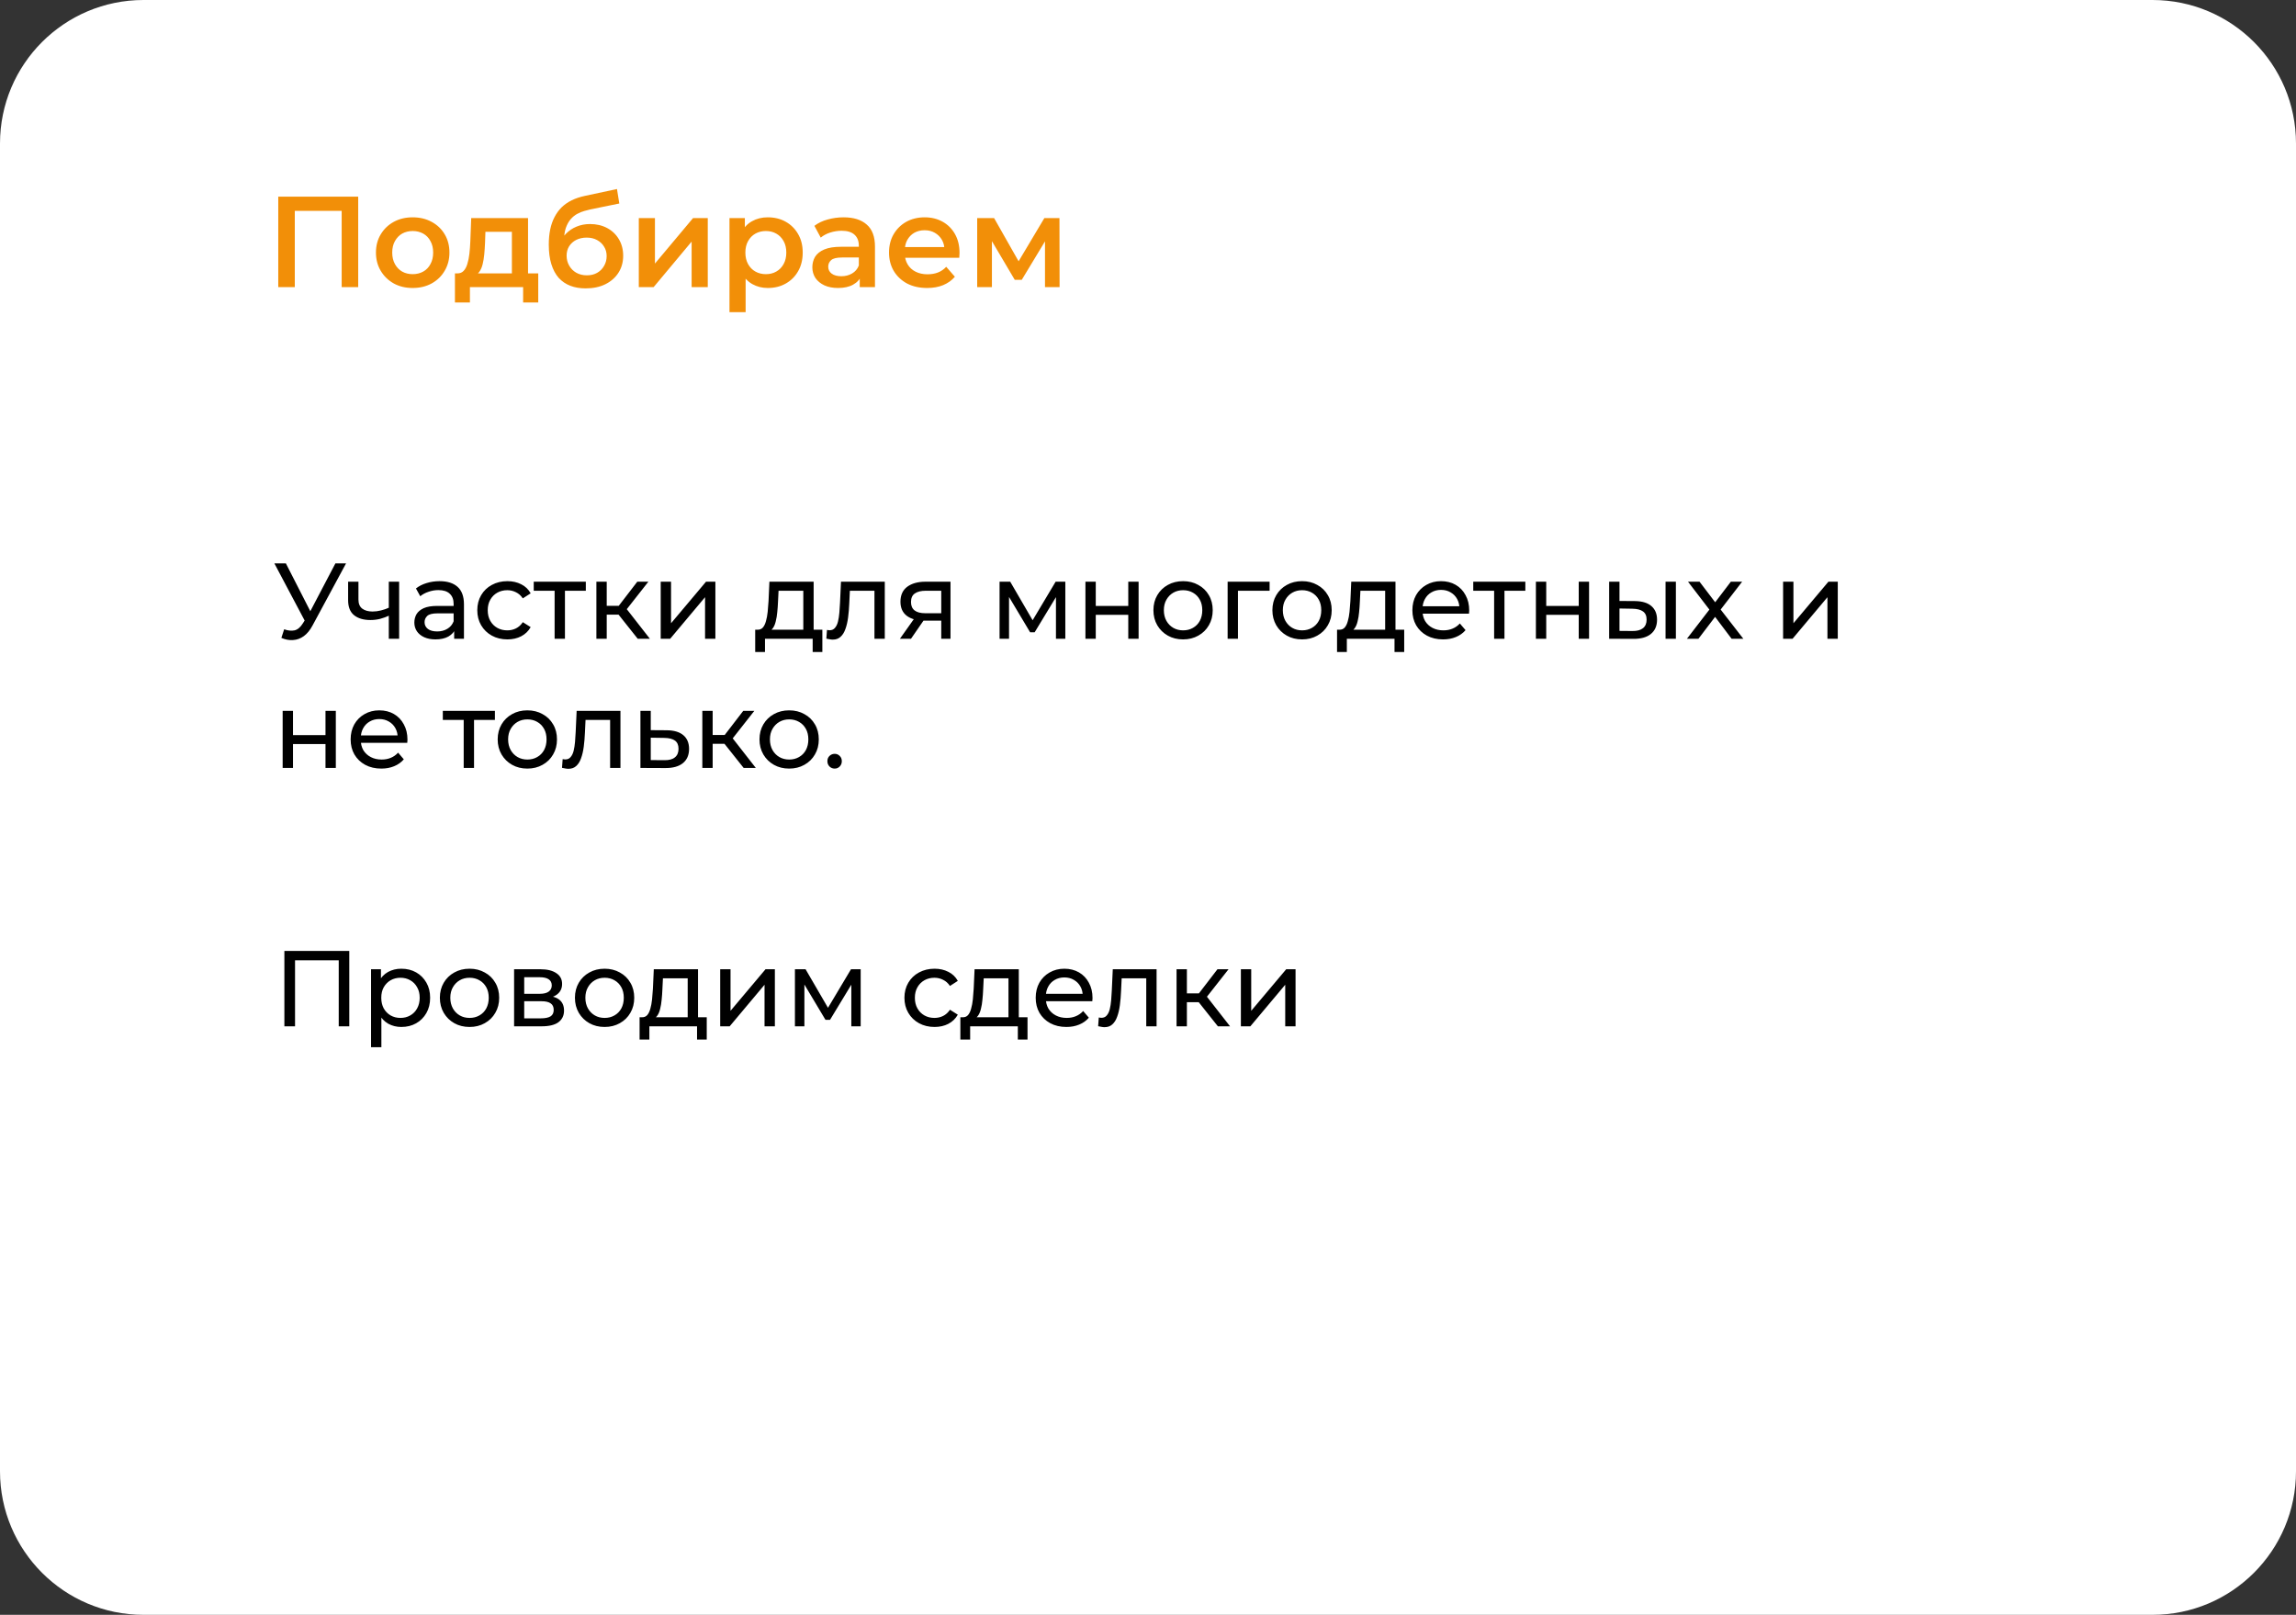
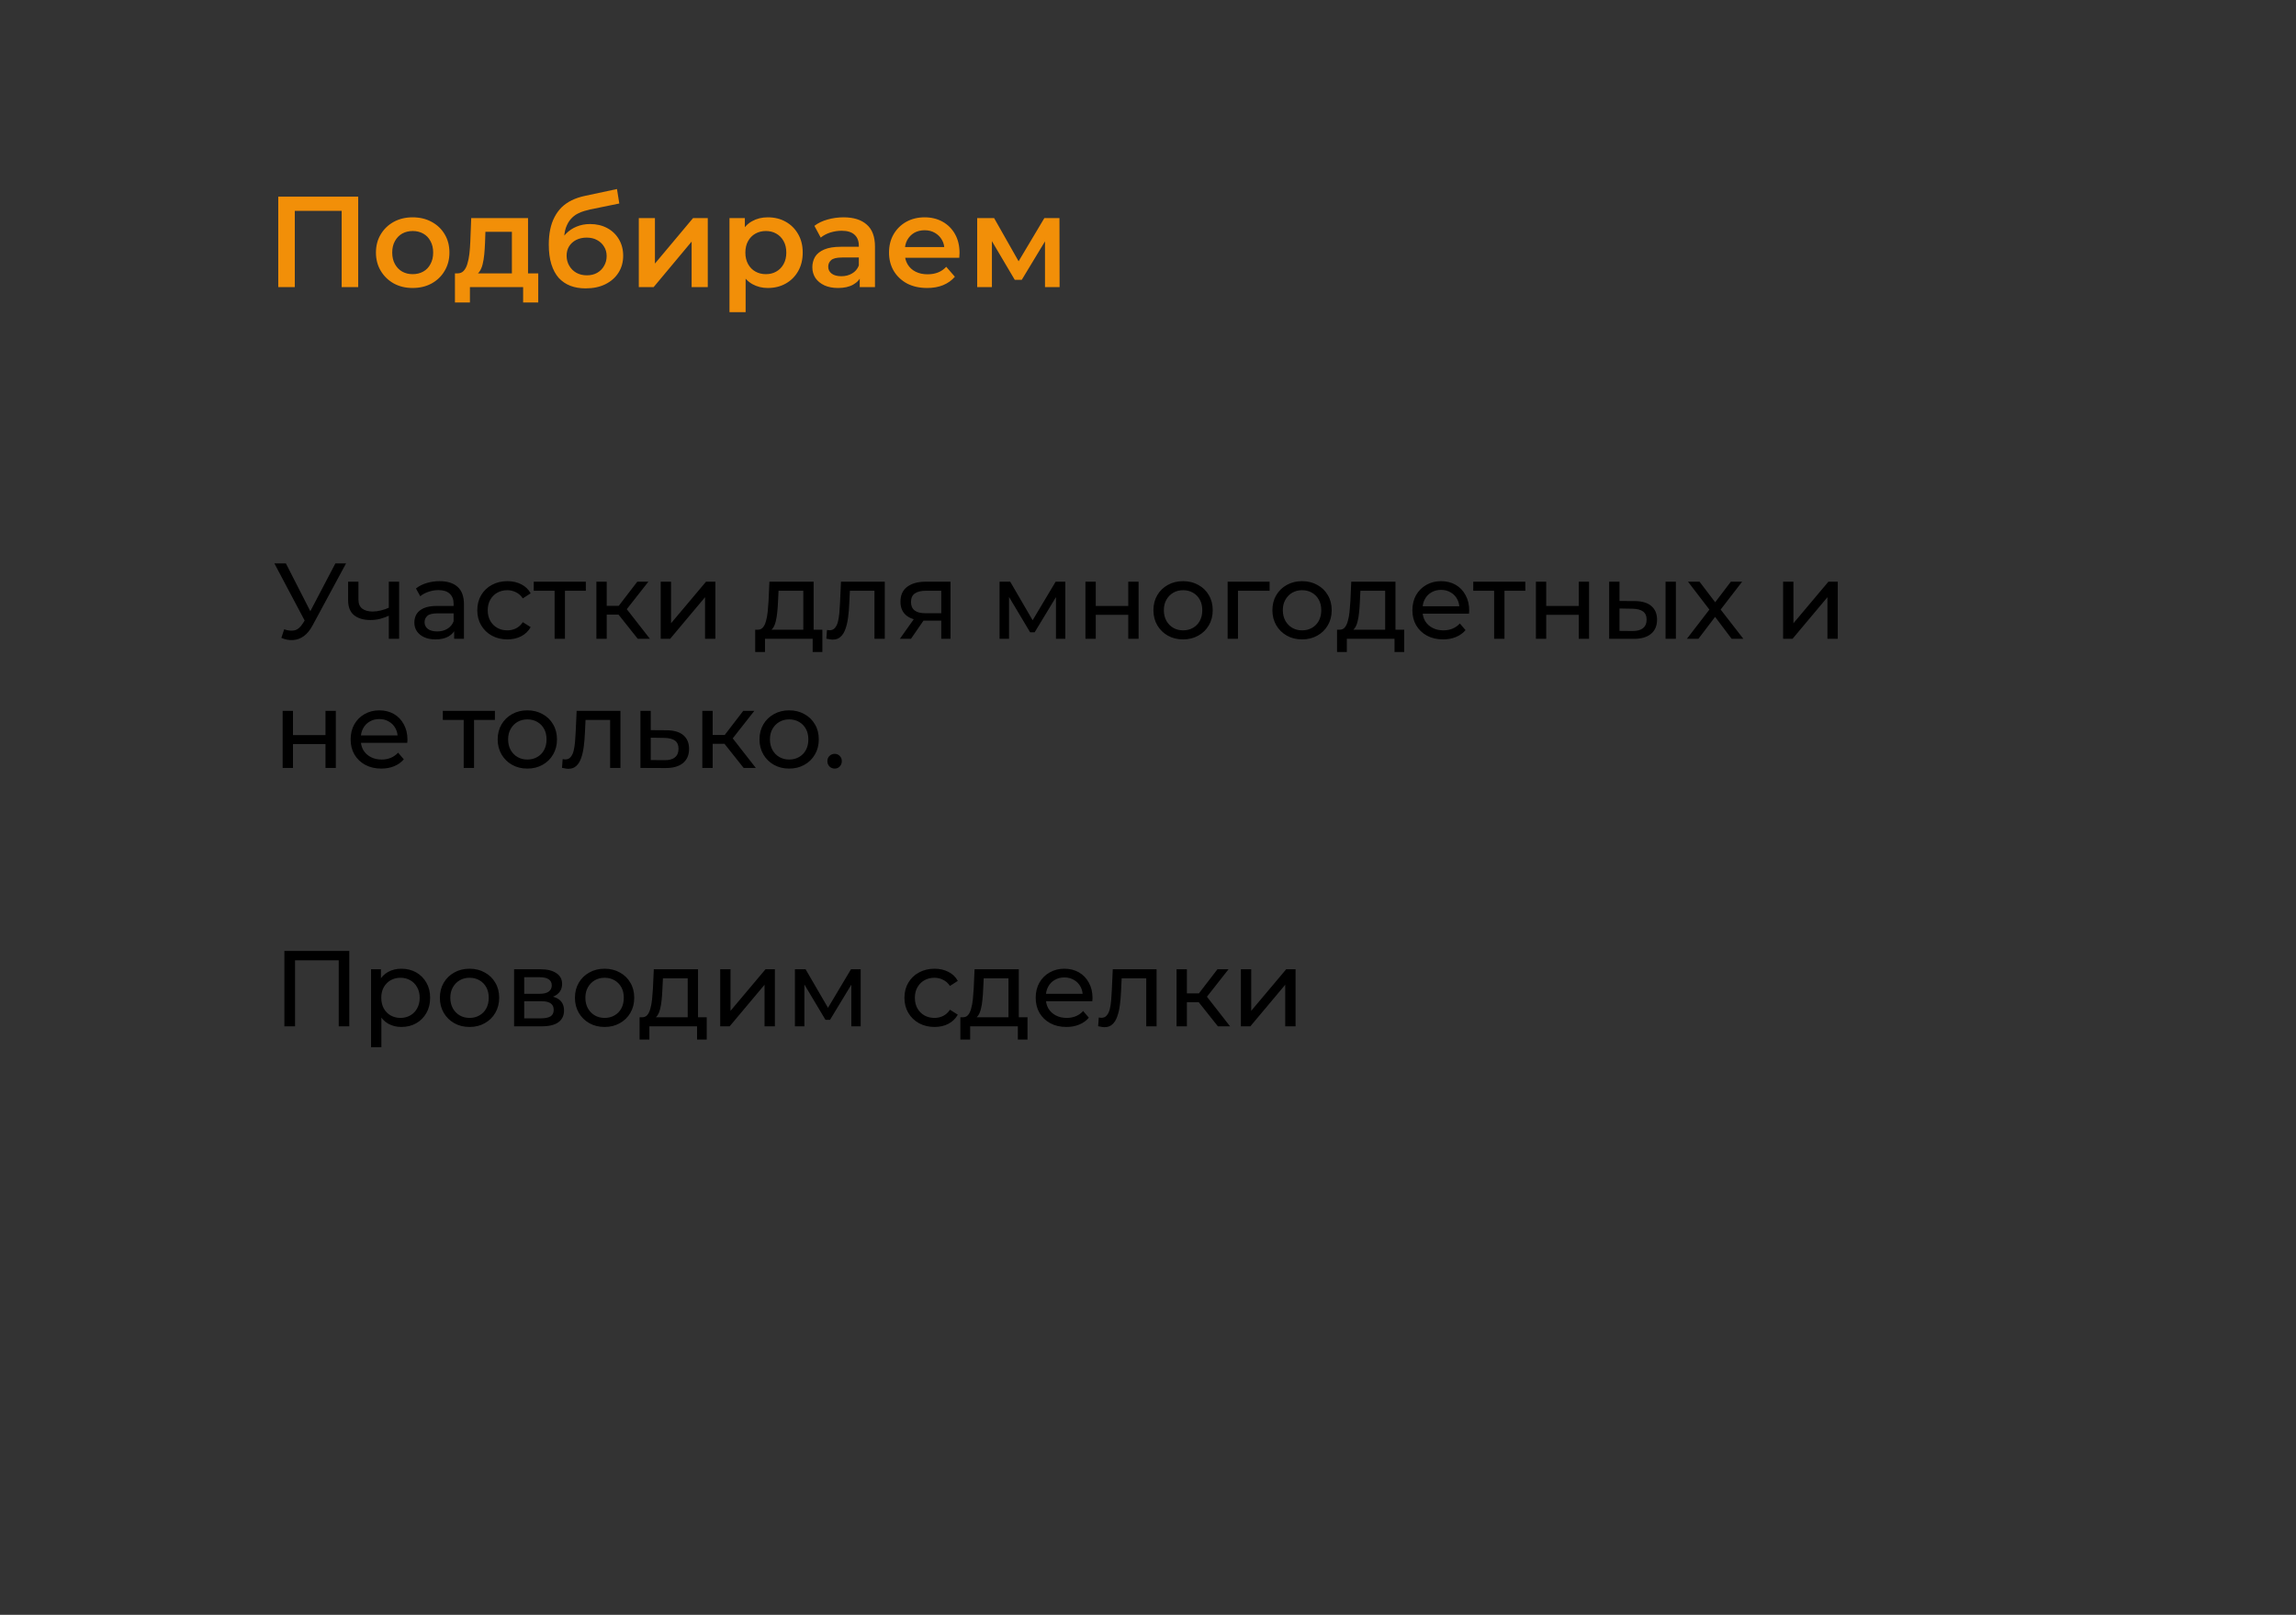
<svg xmlns="http://www.w3.org/2000/svg" width="320" height="225" viewBox="0 0 320 225" fill="none">
  <rect x="0" y="0" width="320" height="225" fill="#333333" stroke="none" />
  <g clip-path="url(#clip0_540_327)">
-     <path d="M300 0H20C8.954 0 0 8.954 0 20V205C0 216.046 8.954 225 20 225H300C311.046 225 320 216.046 320 205V20C320 8.954 311.046 0 300 0Z" fill="white" />
    <path d="M39.605 87.68C40.125 87.87 40.605 87.92 41.045 87.83C41.485 87.73 41.88 87.395 42.23 86.825L42.74 86.015L42.89 85.85L46.745 78.5H48.23L43.565 87.14C43.215 87.8 42.805 88.3 42.335 88.64C41.875 88.97 41.375 89.15 40.835 89.18C40.305 89.22 39.765 89.12 39.215 88.88L39.605 87.68ZM42.845 87.185L38.24 78.5H39.845L43.67 85.985L42.845 87.185ZM54.293 85.745C53.873 85.945 53.438 86.105 52.988 86.225C52.548 86.335 52.093 86.39 51.623 86.39C50.663 86.39 49.903 86.165 49.343 85.715C48.793 85.265 48.518 84.57 48.518 83.63V81.05H49.958V83.54C49.958 84.11 50.133 84.53 50.483 84.8C50.843 85.07 51.323 85.205 51.923 85.205C52.303 85.205 52.693 85.155 53.093 85.055C53.503 84.955 53.903 84.815 54.293 84.635V85.745ZM54.188 89V81.05H55.628V89H54.188ZM63.298 89V87.32L63.223 87.005V84.14C63.223 83.53 63.043 83.06 62.683 82.73C62.333 82.39 61.803 82.22 61.093 82.22C60.623 82.22 60.163 82.3 59.713 82.46C59.263 82.61 58.883 82.815 58.573 83.075L57.973 81.995C58.383 81.665 58.873 81.415 59.443 81.245C60.023 81.065 60.628 80.975 61.258 80.975C62.348 80.975 63.188 81.24 63.778 81.77C64.368 82.3 64.663 83.11 64.663 84.2V89H63.298ZM60.688 89.09C60.098 89.09 59.578 88.99 59.128 88.79C58.688 88.59 58.348 88.315 58.108 87.965C57.868 87.605 57.748 87.2 57.748 86.75C57.748 86.32 57.848 85.93 58.048 85.58C58.258 85.23 58.593 84.95 59.053 84.74C59.523 84.53 60.153 84.425 60.943 84.425H63.463V85.46H61.003C60.283 85.46 59.798 85.58 59.548 85.82C59.298 86.06 59.173 86.35 59.173 86.69C59.173 87.08 59.328 87.395 59.638 87.635C59.948 87.865 60.378 87.98 60.928 87.98C61.468 87.98 61.938 87.86 62.338 87.62C62.748 87.38 63.043 87.03 63.223 86.57L63.508 87.56C63.318 88.03 62.983 88.405 62.503 88.685C62.023 88.955 61.418 89.09 60.688 89.09ZM70.721 89.09C69.911 89.09 69.186 88.915 68.546 88.565C67.916 88.215 67.421 87.735 67.061 87.125C66.701 86.515 66.521 85.815 66.521 85.025C66.521 84.235 66.701 83.535 67.061 82.925C67.421 82.315 67.916 81.84 68.546 81.5C69.186 81.15 69.911 80.975 70.721 80.975C71.441 80.975 72.081 81.12 72.641 81.41C73.211 81.69 73.651 82.11 73.961 82.67L72.866 83.375C72.606 82.985 72.286 82.7 71.906 82.52C71.536 82.33 71.136 82.235 70.706 82.235C70.186 82.235 69.721 82.35 69.311 82.58C68.901 82.81 68.576 83.135 68.336 83.555C68.096 83.965 67.976 84.455 67.976 85.025C67.976 85.595 68.096 86.09 68.336 86.51C68.576 86.93 68.901 87.255 69.311 87.485C69.721 87.715 70.186 87.83 70.706 87.83C71.136 87.83 71.536 87.74 71.906 87.56C72.286 87.37 72.606 87.08 72.866 86.69L73.961 87.38C73.651 87.93 73.211 88.355 72.641 88.655C72.081 88.945 71.441 89.09 70.721 89.09ZM77.298 89V81.935L77.658 82.31H74.388V81.05H81.648V82.31H78.393L78.738 81.935V89H77.298ZM88.881 89L85.806 85.13L86.991 84.41L90.576 89H88.881ZM83.121 89V81.05H84.561V89H83.121ZM84.126 85.64V84.41H86.751V85.64H84.126ZM87.111 85.19L85.776 85.01L88.821 81.05H90.366L87.111 85.19ZM92.085 89V81.05H93.525V86.84L98.4 81.05H99.705V89H98.265V83.21L93.405 89H92.085ZM111.959 88.325V82.31H108.509L108.434 83.84C108.414 84.34 108.379 84.825 108.329 85.295C108.289 85.755 108.219 86.18 108.119 86.57C108.029 86.96 107.894 87.28 107.714 87.53C107.534 87.78 107.294 87.935 106.994 87.995L105.569 87.74C105.879 87.75 106.129 87.65 106.319 87.44C106.509 87.22 106.654 86.92 106.754 86.54C106.864 86.16 106.944 85.73 106.994 85.25C107.044 84.76 107.084 84.255 107.114 83.735L107.234 81.05H113.399V88.325H111.959ZM105.254 90.845V87.74H114.614V90.845H113.264V89H106.619V90.845H105.254ZM115.17 88.985L115.26 87.77C115.33 87.78 115.395 87.79 115.455 87.8C115.515 87.81 115.57 87.815 115.62 87.815C115.94 87.815 116.19 87.705 116.37 87.485C116.56 87.265 116.7 86.975 116.79 86.615C116.88 86.245 116.945 85.83 116.985 85.37C117.025 84.91 117.055 84.45 117.075 83.99L117.21 81.05H123.315V89H121.875V81.89L122.22 82.31H118.14L118.47 81.875L118.365 84.08C118.335 84.78 118.28 85.435 118.2 86.045C118.12 86.655 117.995 87.19 117.825 87.65C117.665 88.11 117.44 88.47 117.15 88.73C116.87 88.99 116.505 89.12 116.055 89.12C115.925 89.12 115.785 89.105 115.635 89.075C115.495 89.055 115.34 89.025 115.17 88.985ZM131.184 89V86.21L131.409 86.48H128.874C127.814 86.48 126.984 86.255 126.384 85.805C125.794 85.355 125.499 84.7 125.499 83.84C125.499 82.92 125.814 82.225 126.444 81.755C127.084 81.285 127.934 81.05 128.994 81.05H132.474V89H131.184ZM125.424 89L127.584 85.955H129.069L126.969 89H125.424ZM131.184 85.76V81.905L131.409 82.31H129.039C128.379 82.31 127.869 82.435 127.509 82.685C127.149 82.925 126.969 83.325 126.969 83.885C126.969 84.925 127.639 85.445 128.979 85.445H131.409L131.184 85.76ZM139.312 89V81.05H140.797L144.217 86.93H143.617L147.127 81.05H148.477V89H147.172V82.67L147.412 82.805L144.202 88.1H143.572L140.347 82.7L140.632 82.64V89H139.312ZM151.28 89V81.05H152.72V84.425H157.25V81.05H158.69V89H157.25V85.67H152.72V89H151.28ZM164.895 89.09C164.095 89.09 163.385 88.915 162.765 88.565C162.145 88.215 161.655 87.735 161.295 87.125C160.935 86.505 160.755 85.805 160.755 85.025C160.755 84.235 160.935 83.535 161.295 82.925C161.655 82.315 162.145 81.84 162.765 81.5C163.385 81.15 164.095 80.975 164.895 80.975C165.685 80.975 166.39 81.15 167.01 81.5C167.64 81.84 168.13 82.315 168.48 82.925C168.84 83.525 169.02 84.225 169.02 85.025C169.02 85.815 168.84 86.515 168.48 87.125C168.13 87.735 167.64 88.215 167.01 88.565C166.39 88.915 165.685 89.09 164.895 89.09ZM164.895 87.83C165.405 87.83 165.86 87.715 166.26 87.485C166.67 87.255 166.99 86.93 167.22 86.51C167.45 86.08 167.565 85.585 167.565 85.025C167.565 84.455 167.45 83.965 167.22 83.555C166.99 83.135 166.67 82.81 166.26 82.58C165.86 82.35 165.405 82.235 164.895 82.235C164.385 82.235 163.93 82.35 163.53 82.58C163.13 82.81 162.81 83.135 162.57 83.555C162.33 83.965 162.21 84.455 162.21 85.025C162.21 85.585 162.33 86.08 162.57 86.51C162.81 86.93 163.13 87.255 163.53 87.485C163.93 87.715 164.385 87.83 164.895 87.83ZM171.099 89V81.05H176.949V82.31H172.194L172.539 81.98V89H171.099ZM181.477 89.09C180.677 89.09 179.967 88.915 179.347 88.565C178.727 88.215 178.237 87.735 177.877 87.125C177.517 86.505 177.337 85.805 177.337 85.025C177.337 84.235 177.517 83.535 177.877 82.925C178.237 82.315 178.727 81.84 179.347 81.5C179.967 81.15 180.677 80.975 181.477 80.975C182.267 80.975 182.972 81.15 183.592 81.5C184.222 81.84 184.712 82.315 185.062 82.925C185.422 83.525 185.602 84.225 185.602 85.025C185.602 85.815 185.422 86.515 185.062 87.125C184.712 87.735 184.222 88.215 183.592 88.565C182.972 88.915 182.267 89.09 181.477 89.09ZM181.477 87.83C181.987 87.83 182.442 87.715 182.842 87.485C183.252 87.255 183.572 86.93 183.802 86.51C184.032 86.08 184.147 85.585 184.147 85.025C184.147 84.455 184.032 83.965 183.802 83.555C183.572 83.135 183.252 82.81 182.842 82.58C182.442 82.35 181.987 82.235 181.477 82.235C180.967 82.235 180.512 82.35 180.112 82.58C179.712 82.81 179.392 83.135 179.152 83.555C178.912 83.965 178.792 84.455 178.792 85.025C178.792 85.585 178.912 86.08 179.152 86.51C179.392 86.93 179.712 87.255 180.112 87.485C180.512 87.715 180.967 87.83 181.477 87.83ZM193.053 88.325V82.31H189.603L189.528 83.84C189.508 84.34 189.473 84.825 189.423 85.295C189.383 85.755 189.313 86.18 189.213 86.57C189.123 86.96 188.988 87.28 188.808 87.53C188.628 87.78 188.388 87.935 188.088 87.995L186.663 87.74C186.973 87.75 187.223 87.65 187.413 87.44C187.603 87.22 187.748 86.92 187.848 86.54C187.958 86.16 188.038 85.73 188.088 85.25C188.138 84.76 188.178 84.255 188.208 83.735L188.328 81.05H194.493V88.325H193.053ZM186.348 90.845V87.74H195.708V90.845H194.358V89H187.713V90.845H186.348ZM201.123 89.09C200.273 89.09 199.523 88.915 198.873 88.565C198.233 88.215 197.733 87.735 197.373 87.125C197.023 86.515 196.848 85.815 196.848 85.025C196.848 84.235 197.018 83.535 197.358 82.925C197.708 82.315 198.183 81.84 198.783 81.5C199.393 81.15 200.078 80.975 200.838 80.975C201.608 80.975 202.288 81.145 202.878 81.485C203.468 81.825 203.928 82.305 204.258 82.925C204.598 83.535 204.768 84.25 204.768 85.07C204.768 85.13 204.763 85.2 204.753 85.28C204.753 85.36 204.748 85.435 204.738 85.505H197.973V84.47H203.988L203.403 84.83C203.413 84.32 203.308 83.865 203.088 83.465C202.868 83.065 202.563 82.755 202.173 82.535C201.793 82.305 201.348 82.19 200.838 82.19C200.338 82.19 199.893 82.305 199.503 82.535C199.113 82.755 198.808 83.07 198.588 83.48C198.368 83.88 198.258 84.34 198.258 84.86V85.1C198.258 85.63 198.378 86.105 198.618 86.525C198.868 86.935 199.213 87.255 199.653 87.485C200.093 87.715 200.598 87.83 201.168 87.83C201.638 87.83 202.063 87.75 202.443 87.59C202.833 87.43 203.173 87.19 203.463 86.87L204.258 87.8C203.898 88.22 203.448 88.54 202.908 88.76C202.378 88.98 201.783 89.09 201.123 89.09ZM208.241 89V81.935L208.601 82.31H205.331V81.05H212.591V82.31H209.336L209.681 81.935V89H208.241ZM214.063 89V81.05H215.503V84.425H220.033V81.05H221.473V89H220.033V85.67H215.503V89H214.063ZM232.133 89V81.05H233.573V89H232.133ZM227.858 83.75C228.868 83.76 229.633 83.99 230.153 84.44C230.683 84.89 230.948 85.525 230.948 86.345C230.948 87.205 230.658 87.87 230.078 88.34C229.508 88.8 228.688 89.025 227.618 89.015L224.273 89V81.05H225.713V83.735L227.858 83.75ZM227.513 87.92C228.153 87.93 228.643 87.8 228.983 87.53C229.323 87.26 229.493 86.86 229.493 86.33C229.493 85.81 229.323 85.43 228.983 85.19C228.653 84.95 228.163 84.825 227.513 84.815L225.713 84.785V87.905L227.513 87.92ZM235.113 89L238.533 84.56L238.518 85.295L235.263 81.05H236.868L239.358 84.32H238.743L241.233 81.05H242.808L239.508 85.325L239.523 84.56L242.973 89H241.338L238.713 85.52L239.298 85.61L236.718 89H235.113ZM248.516 89V81.05H249.956V86.84L254.831 81.05H256.136V89H254.696V83.21L249.836 89H248.516ZM39.395 107V99.05H40.835V102.425H45.365V99.05H46.805V107H45.365V103.67H40.835V107H39.395ZM53.145 107.09C52.295 107.09 51.545 106.915 50.895 106.565C50.255 106.215 49.755 105.735 49.395 105.125C49.045 104.515 48.87 103.815 48.87 103.025C48.87 102.235 49.04 101.535 49.38 100.925C49.73 100.315 50.205 99.84 50.805 99.5C51.415 99.15 52.1 98.975 52.86 98.975C53.63 98.975 54.31 99.145 54.9 99.485C55.49 99.825 55.95 100.305 56.28 100.925C56.62 101.535 56.79 102.25 56.79 103.07C56.79 103.13 56.785 103.2 56.775 103.28C56.775 103.36 56.77 103.435 56.76 103.505H49.995V102.47H56.01L55.425 102.83C55.435 102.32 55.33 101.865 55.11 101.465C54.89 101.065 54.585 100.755 54.195 100.535C53.815 100.305 53.37 100.19 52.86 100.19C52.36 100.19 51.915 100.305 51.525 100.535C51.135 100.755 50.83 101.07 50.61 101.48C50.39 101.88 50.28 102.34 50.28 102.86V103.1C50.28 103.63 50.4 104.105 50.64 104.525C50.89 104.935 51.235 105.255 51.675 105.485C52.115 105.715 52.62 105.83 53.19 105.83C53.66 105.83 54.085 105.75 54.465 105.59C54.855 105.43 55.195 105.19 55.485 104.87L56.28 105.8C55.92 106.22 55.47 106.54 54.93 106.76C54.4 106.98 53.805 107.09 53.145 107.09ZM64.627 107V99.935L64.987 100.31H61.717V99.05H68.977V100.31H65.722L66.067 99.935V107H64.627ZM73.503 107.09C72.703 107.09 71.993 106.915 71.373 106.565C70.753 106.215 70.263 105.735 69.903 105.125C69.543 104.505 69.363 103.805 69.363 103.025C69.363 102.235 69.543 101.535 69.903 100.925C70.263 100.315 70.753 99.84 71.373 99.5C71.993 99.15 72.703 98.975 73.503 98.975C74.293 98.975 74.998 99.15 75.618 99.5C76.248 99.84 76.738 100.315 77.088 100.925C77.448 101.525 77.628 102.225 77.628 103.025C77.628 103.815 77.448 104.515 77.088 105.125C76.738 105.735 76.248 106.215 75.618 106.565C74.998 106.915 74.293 107.09 73.503 107.09ZM73.503 105.83C74.013 105.83 74.468 105.715 74.868 105.485C75.278 105.255 75.598 104.93 75.828 104.51C76.058 104.08 76.173 103.585 76.173 103.025C76.173 102.455 76.058 101.965 75.828 101.555C75.598 101.135 75.278 100.81 74.868 100.58C74.468 100.35 74.013 100.235 73.503 100.235C72.993 100.235 72.538 100.35 72.138 100.58C71.738 100.81 71.418 101.135 71.178 101.555C70.938 101.965 70.818 102.455 70.818 103.025C70.818 103.585 70.938 104.08 71.178 104.51C71.418 104.93 71.738 105.255 72.138 105.485C72.538 105.715 72.993 105.83 73.503 105.83ZM78.329 106.985L78.419 105.77C78.489 105.78 78.554 105.79 78.614 105.8C78.674 105.81 78.729 105.815 78.779 105.815C79.099 105.815 79.349 105.705 79.529 105.485C79.719 105.265 79.859 104.975 79.949 104.615C80.039 104.245 80.104 103.83 80.144 103.37C80.184 102.91 80.214 102.45 80.234 101.99L80.369 99.05H86.474V107H85.034V99.89L85.379 100.31H81.299L81.629 99.875L81.524 102.08C81.494 102.78 81.439 103.435 81.359 104.045C81.279 104.655 81.154 105.19 80.984 105.65C80.824 106.11 80.599 106.47 80.309 106.73C80.029 106.99 79.664 107.12 79.214 107.12C79.084 107.12 78.944 107.105 78.794 107.075C78.654 107.055 78.499 107.025 78.329 106.985ZM92.933 101.75C93.943 101.76 94.713 101.99 95.243 102.44C95.773 102.89 96.038 103.525 96.038 104.345C96.038 105.205 95.748 105.87 95.168 106.34C94.588 106.8 93.768 107.025 92.708 107.015L89.258 107V99.05H90.698V101.735L92.933 101.75ZM92.588 105.92C93.238 105.93 93.728 105.8 94.058 105.53C94.398 105.26 94.568 104.86 94.568 104.33C94.568 103.81 94.403 103.43 94.073 103.19C93.743 102.95 93.248 102.825 92.588 102.815L90.698 102.785V105.905L92.588 105.92ZM103.646 107L100.571 103.13L101.756 102.41L105.341 107H103.646ZM97.886 107V99.05H99.326V107H97.886ZM98.891 103.64V102.41H101.516V103.64H98.891ZM101.876 103.19L100.541 103.01L103.586 99.05H105.131L101.876 103.19ZM109.992 107.09C109.192 107.09 108.482 106.915 107.862 106.565C107.242 106.215 106.752 105.735 106.392 105.125C106.032 104.505 105.852 103.805 105.852 103.025C105.852 102.235 106.032 101.535 106.392 100.925C106.752 100.315 107.242 99.84 107.862 99.5C108.482 99.15 109.192 98.975 109.992 98.975C110.782 98.975 111.487 99.15 112.107 99.5C112.737 99.84 113.227 100.315 113.577 100.925C113.937 101.525 114.117 102.225 114.117 103.025C114.117 103.815 113.937 104.515 113.577 105.125C113.227 105.735 112.737 106.215 112.107 106.565C111.487 106.915 110.782 107.09 109.992 107.09ZM109.992 105.83C110.502 105.83 110.957 105.715 111.357 105.485C111.767 105.255 112.087 104.93 112.317 104.51C112.547 104.08 112.662 103.585 112.662 103.025C112.662 102.455 112.547 101.965 112.317 101.555C112.087 101.135 111.767 100.81 111.357 100.58C110.957 100.35 110.502 100.235 109.992 100.235C109.482 100.235 109.027 100.35 108.627 100.58C108.227 100.81 107.907 101.135 107.667 101.555C107.427 101.965 107.307 102.455 107.307 103.025C107.307 103.585 107.427 104.08 107.667 104.51C107.907 104.93 108.227 105.255 108.627 105.485C109.027 105.715 109.482 105.83 109.992 105.83ZM116.336 107.09C116.056 107.09 115.816 106.995 115.616 106.805C115.416 106.605 115.316 106.355 115.316 106.055C115.316 105.755 115.416 105.51 115.616 105.32C115.816 105.13 116.056 105.035 116.336 105.035C116.606 105.035 116.836 105.13 117.026 105.32C117.226 105.51 117.326 105.755 117.326 106.055C117.326 106.355 117.226 106.605 117.026 106.805C116.836 106.995 116.606 107.09 116.336 107.09ZM39.635 143V132.5H48.68V143H47.21V133.415L47.57 133.805H40.745L41.12 133.415V143H39.635ZM55.929 143.09C55.269 143.09 54.664 142.94 54.114 142.64C53.574 142.33 53.139 141.875 52.809 141.275C52.489 140.675 52.329 139.925 52.329 139.025C52.329 138.125 52.484 137.375 52.794 136.775C53.114 136.175 53.544 135.725 54.084 135.425C54.634 135.125 55.249 134.975 55.929 134.975C56.709 134.975 57.399 135.145 57.999 135.485C58.599 135.825 59.074 136.3 59.424 136.91C59.774 137.51 59.949 138.215 59.949 139.025C59.949 139.835 59.774 140.545 59.424 141.155C59.074 141.765 58.599 142.24 57.999 142.58C57.399 142.92 56.709 143.09 55.929 143.09ZM51.714 145.91V135.05H53.094V137.195L53.004 139.04L53.154 140.885V145.91H51.714ZM55.809 141.83C56.319 141.83 56.774 141.715 57.174 141.485C57.584 141.255 57.904 140.93 58.134 140.51C58.374 140.08 58.494 139.585 58.494 139.025C58.494 138.455 58.374 137.965 58.134 137.555C57.904 137.135 57.584 136.81 57.174 136.58C56.774 136.35 56.319 136.235 55.809 136.235C55.309 136.235 54.854 136.35 54.444 136.58C54.044 136.81 53.724 137.135 53.484 137.555C53.254 137.965 53.139 138.455 53.139 139.025C53.139 139.585 53.254 140.08 53.484 140.51C53.724 140.93 54.044 141.255 54.444 141.485C54.854 141.715 55.309 141.83 55.809 141.83ZM65.447 143.09C64.647 143.09 63.937 142.915 63.316 142.565C62.697 142.215 62.206 141.735 61.846 141.125C61.486 140.505 61.306 139.805 61.306 139.025C61.306 138.235 61.486 137.535 61.846 136.925C62.206 136.315 62.697 135.84 63.316 135.5C63.937 135.15 64.647 134.975 65.447 134.975C66.237 134.975 66.942 135.15 67.561 135.5C68.192 135.84 68.681 136.315 69.031 136.925C69.391 137.525 69.572 138.225 69.572 139.025C69.572 139.815 69.391 140.515 69.031 141.125C68.681 141.735 68.192 142.215 67.561 142.565C66.942 142.915 66.237 143.09 65.447 143.09ZM65.447 141.83C65.957 141.83 66.412 141.715 66.811 141.485C67.222 141.255 67.541 140.93 67.772 140.51C68.001 140.08 68.117 139.585 68.117 139.025C68.117 138.455 68.001 137.965 67.772 137.555C67.541 137.135 67.222 136.81 66.811 136.58C66.412 136.35 65.957 136.235 65.447 136.235C64.936 136.235 64.481 136.35 64.082 136.58C63.681 136.81 63.361 137.135 63.121 137.555C62.882 137.965 62.761 138.455 62.761 139.025C62.761 139.585 62.882 140.08 63.121 140.51C63.361 140.93 63.681 141.255 64.082 141.485C64.481 141.715 64.936 141.83 65.447 141.83ZM71.651 143V135.05H75.341C76.271 135.05 77.001 135.23 77.531 135.59C78.071 135.94 78.341 136.44 78.341 137.09C78.341 137.74 78.086 138.245 77.576 138.605C77.076 138.955 76.411 139.13 75.581 139.13L75.806 138.74C76.756 138.74 77.461 138.915 77.921 139.265C78.381 139.615 78.611 140.13 78.611 140.81C78.611 141.5 78.351 142.04 77.831 142.43C77.321 142.81 76.536 143 75.476 143H71.651ZM73.061 141.89H75.371C75.971 141.89 76.421 141.8 76.721 141.62C77.021 141.43 77.171 141.13 77.171 140.72C77.171 140.3 77.031 139.995 76.751 139.805C76.481 139.605 76.051 139.505 75.461 139.505H73.061V141.89ZM73.061 138.47H75.221C75.771 138.47 76.186 138.37 76.466 138.17C76.756 137.96 76.901 137.67 76.901 137.3C76.901 136.92 76.756 136.635 76.466 136.445C76.186 136.255 75.771 136.16 75.221 136.16H73.061V138.47ZM84.27 143.09C83.47 143.09 82.76 142.915 82.14 142.565C81.52 142.215 81.03 141.735 80.67 141.125C80.31 140.505 80.13 139.805 80.13 139.025C80.13 138.235 80.31 137.535 80.67 136.925C81.03 136.315 81.52 135.84 82.14 135.5C82.76 135.15 83.47 134.975 84.27 134.975C85.06 134.975 85.765 135.15 86.385 135.5C87.015 135.84 87.505 136.315 87.855 136.925C88.215 137.525 88.395 138.225 88.395 139.025C88.395 139.815 88.215 140.515 87.855 141.125C87.505 141.735 87.015 142.215 86.385 142.565C85.765 142.915 85.06 143.09 84.27 143.09ZM84.27 141.83C84.78 141.83 85.235 141.715 85.635 141.485C86.045 141.255 86.365 140.93 86.595 140.51C86.825 140.08 86.94 139.585 86.94 139.025C86.94 138.455 86.825 137.965 86.595 137.555C86.365 137.135 86.045 136.81 85.635 136.58C85.235 136.35 84.78 136.235 84.27 136.235C83.76 136.235 83.305 136.35 82.905 136.58C82.505 136.81 82.185 137.135 81.945 137.555C81.705 137.965 81.585 138.455 81.585 139.025C81.585 139.585 81.705 140.08 81.945 140.51C82.185 140.93 82.505 141.255 82.905 141.485C83.305 141.715 83.76 141.83 84.27 141.83ZM95.846 142.325V136.31H92.395L92.32 137.84C92.3 138.34 92.266 138.825 92.216 139.295C92.175 139.755 92.106 140.18 92.005 140.57C91.915 140.96 91.781 141.28 91.6 141.53C91.421 141.78 91.18 141.935 90.88 141.995L89.456 141.74C89.766 141.75 90.016 141.65 90.206 141.44C90.395 141.22 90.54 140.92 90.641 140.54C90.751 140.16 90.831 139.73 90.88 139.25C90.93 138.76 90.971 138.255 91.001 137.735L91.121 135.05H97.285V142.325H95.846ZM89.141 144.845V141.74H98.501V144.845H97.15V143H90.505V144.845H89.141ZM100.376 143V135.05H101.816V140.84L106.691 135.05H107.996V143H106.556V137.21L101.696 143H100.376ZM110.791 143V135.05H112.276L115.696 140.93H115.096L118.606 135.05H119.956V143H118.651V136.67L118.891 136.805L115.681 142.1H115.051L111.826 136.7L112.111 136.64V143H110.791ZM130.253 143.09C129.443 143.09 128.718 142.915 128.078 142.565C127.448 142.215 126.953 141.735 126.593 141.125C126.233 140.515 126.053 139.815 126.053 139.025C126.053 138.235 126.233 137.535 126.593 136.925C126.953 136.315 127.448 135.84 128.078 135.5C128.718 135.15 129.443 134.975 130.253 134.975C130.973 134.975 131.613 135.12 132.173 135.41C132.743 135.69 133.183 136.11 133.493 136.67L132.398 137.375C132.138 136.985 131.818 136.7 131.438 136.52C131.068 136.33 130.668 136.235 130.238 136.235C129.718 136.235 129.253 136.35 128.843 136.58C128.433 136.81 128.108 137.135 127.868 137.555C127.628 137.965 127.508 138.455 127.508 139.025C127.508 139.595 127.628 140.09 127.868 140.51C128.108 140.93 128.433 141.255 128.843 141.485C129.253 141.715 129.718 141.83 130.238 141.83C130.668 141.83 131.068 141.74 131.438 141.56C131.818 141.37 132.138 141.08 132.398 140.69L133.493 141.38C133.183 141.93 132.743 142.355 132.173 142.655C131.613 142.945 130.973 143.09 130.253 143.09ZM140.553 142.325V136.31H137.103L137.028 137.84C137.008 138.34 136.973 138.825 136.923 139.295C136.883 139.755 136.813 140.18 136.713 140.57C136.623 140.96 136.488 141.28 136.308 141.53C136.128 141.78 135.888 141.935 135.588 141.995L134.163 141.74C134.473 141.75 134.723 141.65 134.913 141.44C135.103 141.22 135.248 140.92 135.348 140.54C135.458 140.16 135.538 139.73 135.588 139.25C135.638 138.76 135.678 138.255 135.708 137.735L135.828 135.05H141.993V142.325H140.553ZM133.848 144.845V141.74H143.208V144.845H141.858V143H135.213V144.845H133.848ZM148.623 143.09C147.773 143.09 147.023 142.915 146.373 142.565C145.733 142.215 145.233 141.735 144.873 141.125C144.523 140.515 144.348 139.815 144.348 139.025C144.348 138.235 144.518 137.535 144.858 136.925C145.208 136.315 145.683 135.84 146.283 135.5C146.893 135.15 147.578 134.975 148.338 134.975C149.108 134.975 149.788 135.145 150.378 135.485C150.968 135.825 151.428 136.305 151.758 136.925C152.098 137.535 152.268 138.25 152.268 139.07C152.268 139.13 152.263 139.2 152.253 139.28C152.253 139.36 152.248 139.435 152.238 139.505H145.473V138.47H151.488L150.903 138.83C150.913 138.32 150.808 137.865 150.588 137.465C150.368 137.065 150.063 136.755 149.673 136.535C149.293 136.305 148.848 136.19 148.338 136.19C147.838 136.19 147.393 136.305 147.003 136.535C146.613 136.755 146.308 137.07 146.088 137.48C145.868 137.88 145.758 138.34 145.758 138.86V139.1C145.758 139.63 145.878 140.105 146.118 140.525C146.368 140.935 146.713 141.255 147.153 141.485C147.593 141.715 148.098 141.83 148.668 141.83C149.138 141.83 149.563 141.75 149.943 141.59C150.333 141.43 150.673 141.19 150.963 140.87L151.758 141.8C151.398 142.22 150.948 142.54 150.408 142.76C149.878 142.98 149.283 143.09 148.623 143.09ZM153.051 142.985L153.141 141.77C153.211 141.78 153.276 141.79 153.336 141.8C153.396 141.81 153.451 141.815 153.501 141.815C153.821 141.815 154.071 141.705 154.251 141.485C154.441 141.265 154.581 140.975 154.671 140.615C154.761 140.245 154.826 139.83 154.866 139.37C154.906 138.91 154.936 138.45 154.956 137.99L155.091 135.05H161.196V143H159.756V135.89L160.101 136.31H156.021L156.351 135.875L156.246 138.08C156.216 138.78 156.161 139.435 156.081 140.045C156.001 140.655 155.876 141.19 155.706 141.65C155.546 142.11 155.321 142.47 155.031 142.73C154.751 142.99 154.386 143.12 153.936 143.12C153.806 143.12 153.666 143.105 153.516 143.075C153.376 143.055 153.221 143.025 153.051 142.985ZM169.74 143L166.665 139.13L167.85 138.41L171.435 143H169.74ZM163.98 143V135.05H165.42V143H163.98ZM164.985 139.64V138.41H167.61V139.64H164.985ZM167.97 139.19L166.635 139.01L169.68 135.05H171.225L167.97 139.19ZM172.945 143V135.05H174.385V140.84L179.26 135.05H180.565V143H179.125V137.21L174.265 143H172.945Z" fill="black" />
    <path d="M38.782 40V27.4H49.924V40H47.62V28.804L48.16 29.38H40.546L41.086 28.804V40H38.782ZM57.509 40.126C56.525 40.126 55.649 39.916 54.881 39.496C54.113 39.064 53.507 38.476 53.063 37.732C52.619 36.988 52.397 36.142 52.397 35.194C52.397 34.234 52.619 33.388 53.063 32.656C53.507 31.912 54.113 31.33 54.881 30.91C55.649 30.49 56.525 30.28 57.509 30.28C58.505 30.28 59.387 30.49 60.155 30.91C60.935 31.33 61.541 31.906 61.973 32.638C62.417 33.37 62.639 34.222 62.639 35.194C62.639 36.142 62.417 36.988 61.973 37.732C61.541 38.476 60.935 39.064 60.155 39.496C59.387 39.916 58.505 40.126 57.509 40.126ZM57.509 38.2C58.061 38.2 58.553 38.08 58.985 37.84C59.417 37.6 59.753 37.252 59.993 36.796C60.245 36.34 60.371 35.806 60.371 35.194C60.371 34.57 60.245 34.036 59.993 33.592C59.753 33.136 59.417 32.788 58.985 32.548C58.553 32.308 58.067 32.188 57.527 32.188C56.975 32.188 56.483 32.308 56.051 32.548C55.631 32.788 55.295 33.136 55.043 33.592C54.791 34.036 54.665 34.57 54.665 35.194C54.665 35.806 54.791 36.34 55.043 36.796C55.295 37.252 55.631 37.6 56.051 37.84C56.483 38.08 56.969 38.2 57.509 38.2ZM71.344 38.956V32.296H67.654L67.6 33.844C67.576 34.396 67.54 34.93 67.492 35.446C67.444 35.95 67.366 36.418 67.258 36.85C67.15 37.27 66.994 37.618 66.79 37.894C66.586 38.17 66.316 38.35 65.98 38.434L63.748 38.092C64.108 38.092 64.396 37.978 64.612 37.75C64.84 37.51 65.014 37.186 65.134 36.778C65.266 36.358 65.362 35.884 65.422 35.356C65.482 34.816 65.524 34.258 65.548 33.682L65.674 30.388H73.594V38.956H71.344ZM63.406 42.142V38.092H75.016V42.142H72.91V40H65.494V42.142H63.406ZM81.616 40.18C80.824 40.18 80.116 40.06 79.492 39.82C78.868 39.58 78.328 39.214 77.872 38.722C77.428 38.218 77.086 37.582 76.846 36.814C76.606 36.046 76.486 35.134 76.486 34.078C76.486 33.31 76.552 32.608 76.684 31.972C76.816 31.336 77.014 30.766 77.278 30.262C77.542 29.746 77.872 29.29 78.268 28.894C78.676 28.498 79.15 28.168 79.69 27.904C80.23 27.64 80.842 27.436 81.526 27.292L85.99 26.338L86.314 28.354L82.264 29.182C82.036 29.23 81.76 29.302 81.436 29.398C81.124 29.482 80.8 29.614 80.464 29.794C80.14 29.962 79.834 30.208 79.546 30.532C79.27 30.844 79.042 31.252 78.862 31.756C78.694 32.248 78.61 32.866 78.61 33.61C78.61 33.838 78.616 34.012 78.628 34.132C78.652 34.24 78.67 34.36 78.682 34.492C78.706 34.612 78.718 34.792 78.718 35.032L77.872 34.15C78.112 33.538 78.442 33.016 78.862 32.584C79.294 32.14 79.792 31.804 80.356 31.576C80.932 31.336 81.556 31.216 82.228 31.216C83.128 31.216 83.926 31.402 84.622 31.774C85.318 32.146 85.864 32.668 86.26 33.34C86.656 34.012 86.854 34.774 86.854 35.626C86.854 36.514 86.638 37.3 86.206 37.984C85.774 38.668 85.162 39.208 84.37 39.604C83.59 39.988 82.672 40.18 81.616 40.18ZM81.796 38.362C82.336 38.362 82.81 38.248 83.218 38.02C83.638 37.78 83.962 37.456 84.19 37.048C84.43 36.64 84.55 36.184 84.55 35.68C84.55 35.176 84.43 34.738 84.19 34.366C83.962 33.982 83.638 33.676 83.218 33.448C82.81 33.22 82.324 33.106 81.76 33.106C81.22 33.106 80.734 33.214 80.302 33.43C79.882 33.646 79.552 33.946 79.312 34.33C79.084 34.702 78.97 35.134 78.97 35.626C78.97 36.13 79.09 36.592 79.33 37.012C79.57 37.432 79.9 37.762 80.32 38.002C80.752 38.242 81.244 38.362 81.796 38.362ZM89.031 40V30.388H91.281V36.724L96.591 30.388H98.644V40H96.394V33.664L91.102 40H89.031ZM106.998 40.126C106.218 40.126 105.504 39.946 104.856 39.586C104.22 39.226 103.71 38.686 103.326 37.966C102.954 37.234 102.768 36.31 102.768 35.194C102.768 34.066 102.948 33.142 103.308 32.422C103.68 31.702 104.184 31.168 104.82 30.82C105.456 30.46 106.182 30.28 106.998 30.28C107.946 30.28 108.78 30.484 109.5 30.892C110.232 31.3 110.808 31.87 111.228 32.602C111.66 33.334 111.876 34.198 111.876 35.194C111.876 36.19 111.66 37.06 111.228 37.804C110.808 38.536 110.232 39.106 109.5 39.514C108.78 39.922 107.946 40.126 106.998 40.126ZM101.67 43.492V30.388H103.812V32.656L103.74 35.212L103.92 37.768V43.492H101.67ZM106.746 38.2C107.286 38.2 107.766 38.08 108.186 37.84C108.618 37.6 108.96 37.252 109.212 36.796C109.464 36.34 109.59 35.806 109.59 35.194C109.59 34.57 109.464 34.036 109.212 33.592C108.96 33.136 108.618 32.788 108.186 32.548C107.766 32.308 107.286 32.188 106.746 32.188C106.206 32.188 105.72 32.308 105.288 32.548C104.856 32.788 104.514 33.136 104.262 33.592C104.01 34.036 103.884 34.57 103.884 35.194C103.884 35.806 104.01 36.34 104.262 36.796C104.514 37.252 104.856 37.6 105.288 37.84C105.72 38.08 106.206 38.2 106.746 38.2ZM119.824 40V38.056L119.698 37.642V34.24C119.698 33.58 119.5 33.07 119.104 32.71C118.708 32.338 118.108 32.152 117.304 32.152C116.764 32.152 116.23 32.236 115.702 32.404C115.186 32.572 114.748 32.806 114.388 33.106L113.506 31.468C114.022 31.072 114.634 30.778 115.342 30.586C116.062 30.382 116.806 30.28 117.574 30.28C118.966 30.28 120.04 30.616 120.796 31.288C121.564 31.948 121.948 32.974 121.948 34.366V40H119.824ZM116.8 40.126C116.08 40.126 115.45 40.006 114.91 39.766C114.37 39.514 113.95 39.172 113.65 38.74C113.362 38.296 113.218 37.798 113.218 37.246C113.218 36.706 113.344 36.22 113.596 35.788C113.86 35.356 114.286 35.014 114.874 34.762C115.462 34.51 116.242 34.384 117.214 34.384H120.004V35.878H117.376C116.608 35.878 116.092 36.004 115.828 36.256C115.564 36.496 115.432 36.796 115.432 37.156C115.432 37.564 115.594 37.888 115.918 38.128C116.242 38.368 116.692 38.488 117.268 38.488C117.82 38.488 118.312 38.362 118.744 38.11C119.188 37.858 119.506 37.486 119.698 36.994L120.076 38.344C119.86 38.908 119.47 39.346 118.906 39.658C118.354 39.97 117.652 40.126 116.8 40.126ZM129.215 40.126C128.147 40.126 127.211 39.916 126.407 39.496C125.615 39.064 124.997 38.476 124.553 37.732C124.121 36.988 123.905 36.142 123.905 35.194C123.905 34.234 124.115 33.388 124.535 32.656C124.967 31.912 125.555 31.33 126.299 30.91C127.055 30.49 127.913 30.28 128.873 30.28C129.809 30.28 130.643 30.484 131.375 30.892C132.107 31.3 132.683 31.876 133.103 32.62C133.523 33.364 133.733 34.24 133.733 35.248C133.733 35.344 133.727 35.452 133.715 35.572C133.715 35.692 133.709 35.806 133.697 35.914H125.687V34.42H132.509L131.627 34.888C131.639 34.336 131.525 33.85 131.285 33.43C131.045 33.01 130.715 32.68 130.295 32.44C129.887 32.2 129.413 32.08 128.873 32.08C128.321 32.08 127.835 32.2 127.415 32.44C127.007 32.68 126.683 33.016 126.443 33.448C126.215 33.868 126.101 34.366 126.101 34.942V35.302C126.101 35.878 126.233 36.388 126.497 36.832C126.761 37.276 127.133 37.618 127.613 37.858C128.093 38.098 128.645 38.218 129.269 38.218C129.809 38.218 130.295 38.134 130.727 37.966C131.159 37.798 131.543 37.534 131.879 37.174L133.085 38.56C132.653 39.064 132.107 39.454 131.447 39.73C130.799 39.994 130.055 40.126 129.215 40.126ZM136.194 40V30.388H138.552L142.422 37.21H141.486L145.554 30.388H147.66L147.678 40H145.644V32.8L146.004 33.034L142.404 38.992H141.432L137.814 32.872L138.246 32.764V40H136.194Z" fill="#F28F08" />
  </g>
  <defs>
    <clipPath id="clip0_540_327">
      <rect width="320" height="225" fill="white" />
    </clipPath>
  </defs>
</svg>